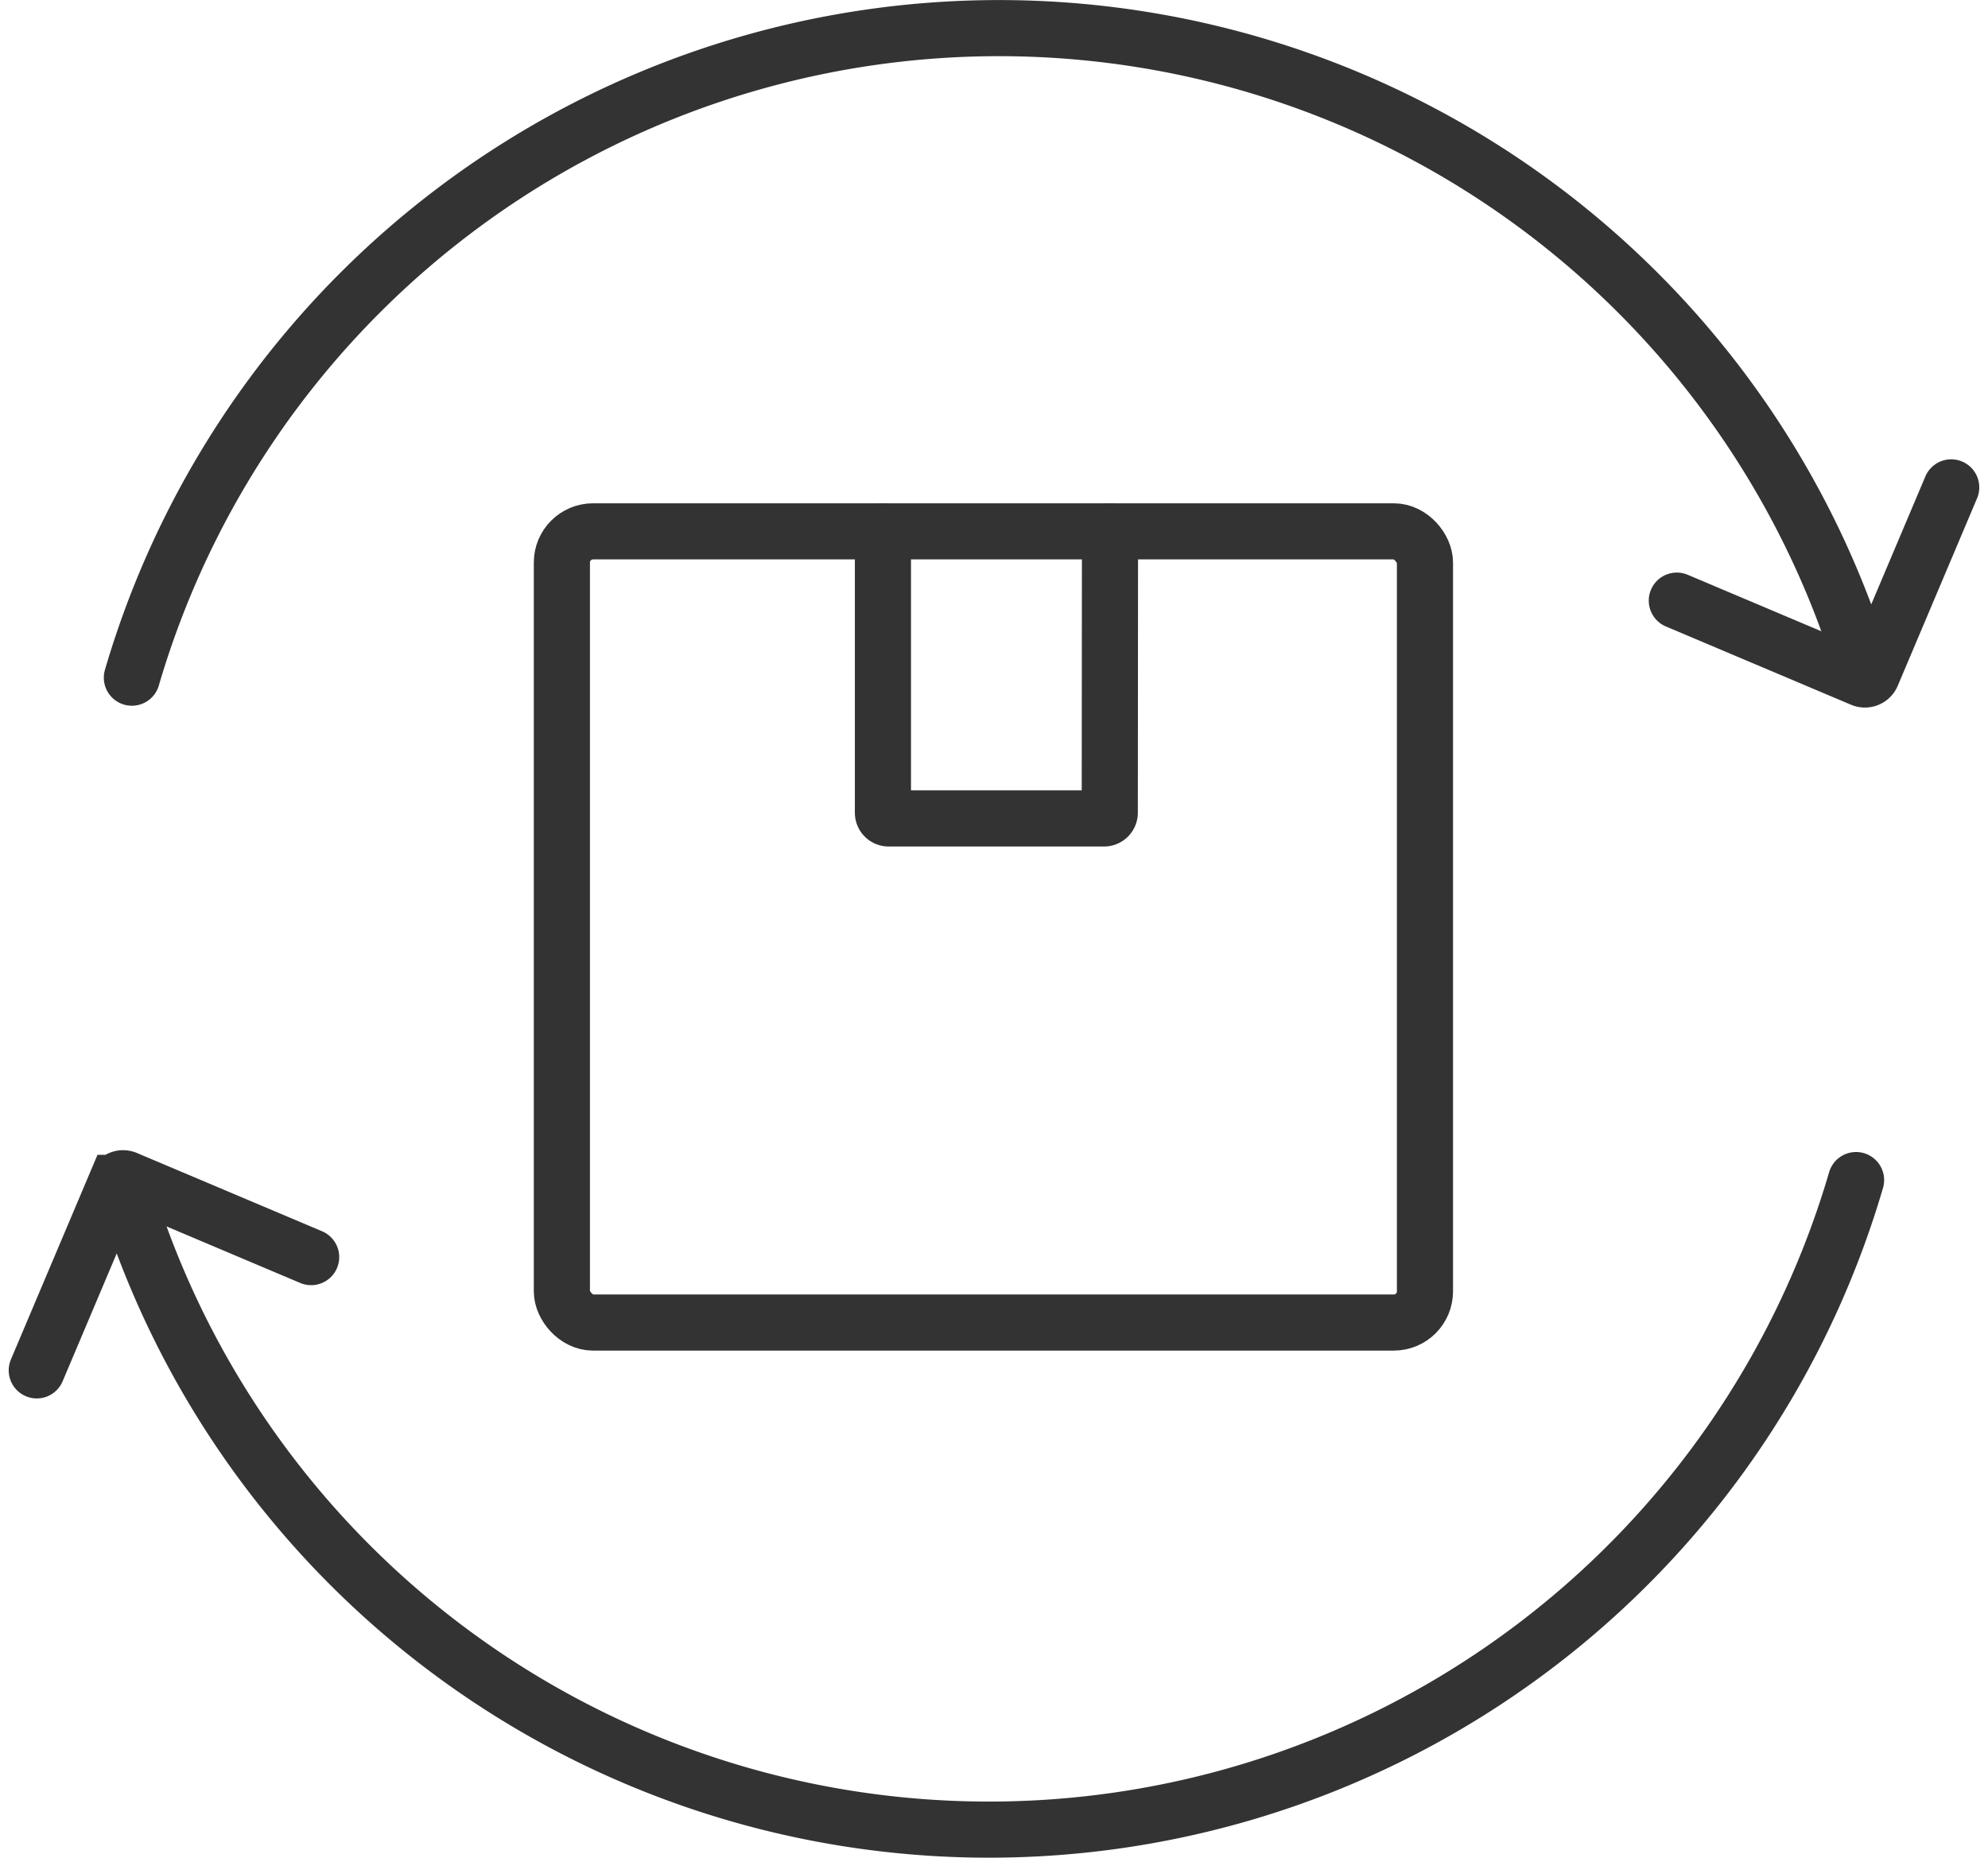
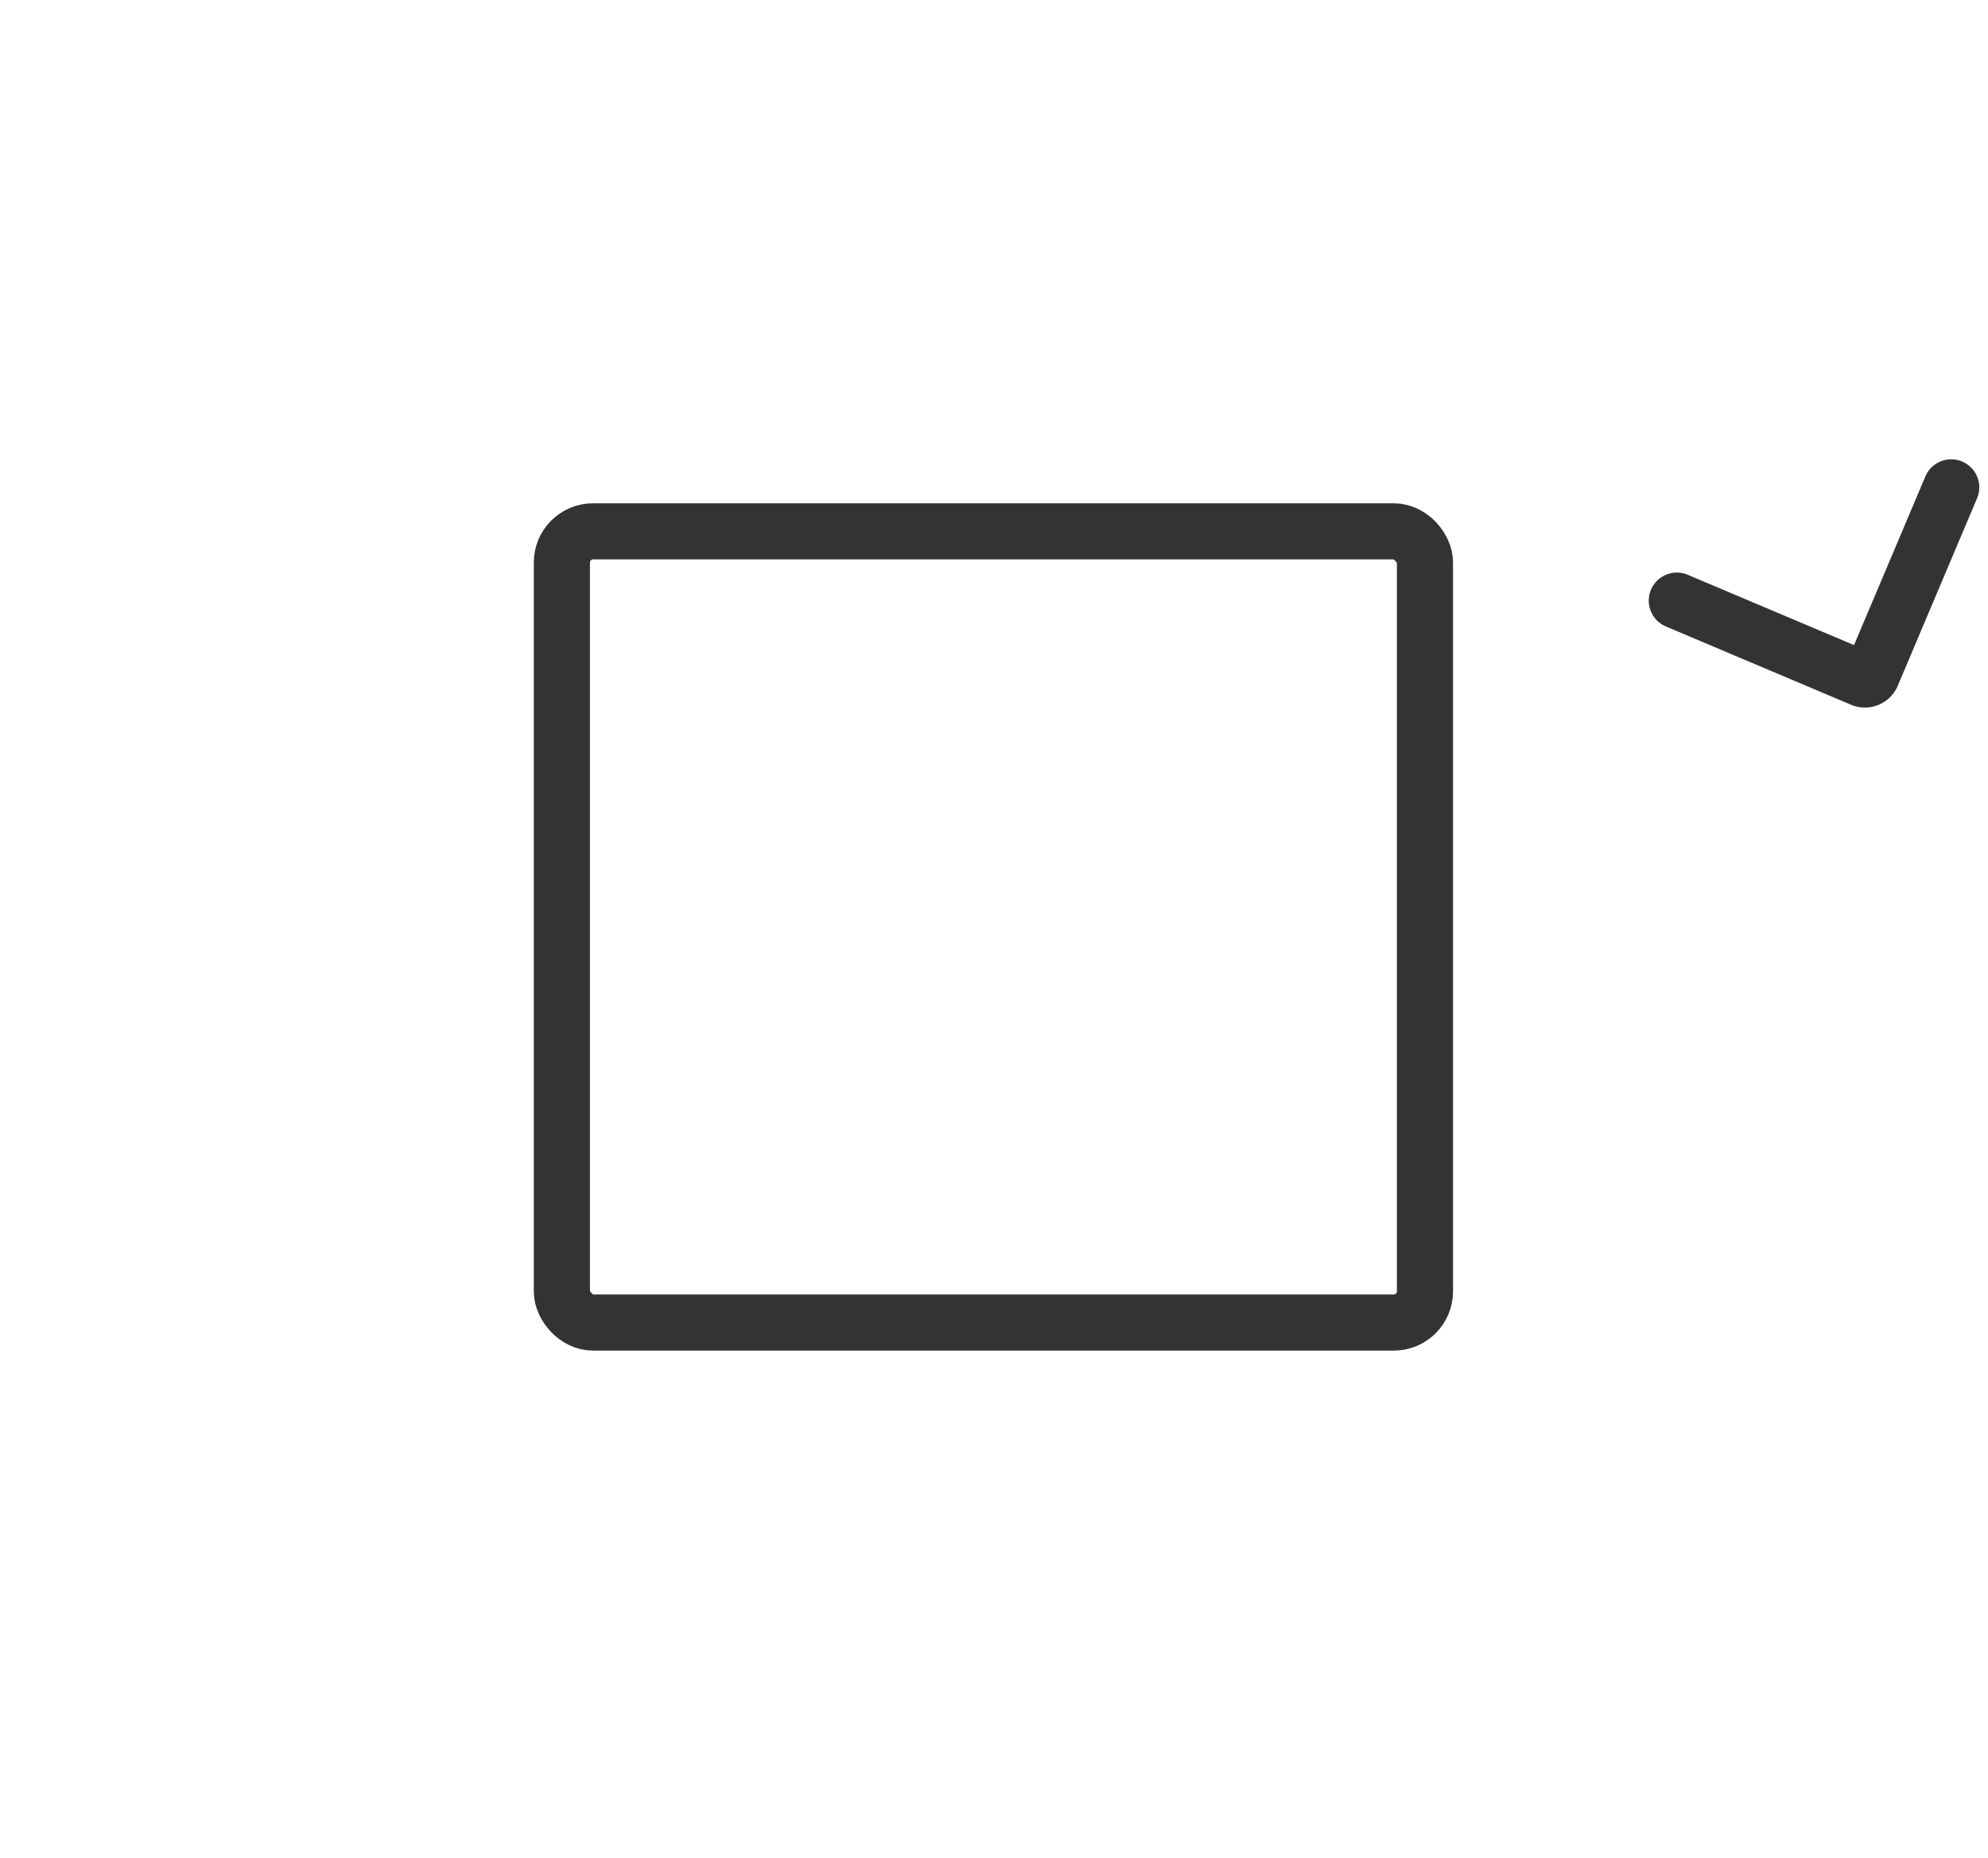
<svg xmlns="http://www.w3.org/2000/svg" width="141.682" height="132.426" viewBox="0 0 141.682 132.426">
  <g transform="translate(-8149.049 -691.505)">
    <g transform="translate(8151.67 693.508)">
      <g transform="translate(6.778)">
-         <path d="M8168.73,739.811a64.391,64.391,0,0,1,122.966-2.026" transform="translate(-8168.73 -693.508)" fill="none" stroke="#333" stroke-linecap="round" stroke-miterlimit="10" stroke-width="4" />
        <path d="M8465.415,775.91l-5.653,13.365a.54.54,0,0,1-.711.286l-13.191-5.578" transform="translate(-8335.754 -743.171)" fill="none" stroke="#333" stroke-linecap="round" stroke-miterlimit="10" stroke-width="4" />
      </g>
      <g transform="translate(0 81.985)">
-         <path d="M8291.477,900.19a64.391,64.391,0,0,1-122.967,2.026" transform="translate(-8161.819 -900.059)" fill="none" stroke="#333" stroke-linecap="round" stroke-miterlimit="10" stroke-width="4" />
-         <path d="M8151.67,913.555l5.653-13.365a.54.54,0,0,1,.711-.286l13.19,5.578" transform="translate(-8151.67 -899.859)" fill="none" stroke="#333" stroke-linecap="round" stroke-miterlimit="10" stroke-width="4" />
-       </g>
+         </g>
    </g>
    <g transform="translate(8189.093 729.382)">
-       <path d="M8303.45,783.8v20.056a.409.409,0,0,0,.409.409h15.349a.409.409,0,0,0,.409-.409l.016-20.056" transform="translate(-8280.569 -783.8)" fill="none" stroke="#333" stroke-linecap="round" stroke-miterlimit="10" stroke-width="4" />
      <rect width="61.511" height="56.398" rx="2.22" fill="none" stroke="#333" stroke-linecap="round" stroke-miterlimit="10" stroke-width="4" />
    </g>
  </g>
</svg>